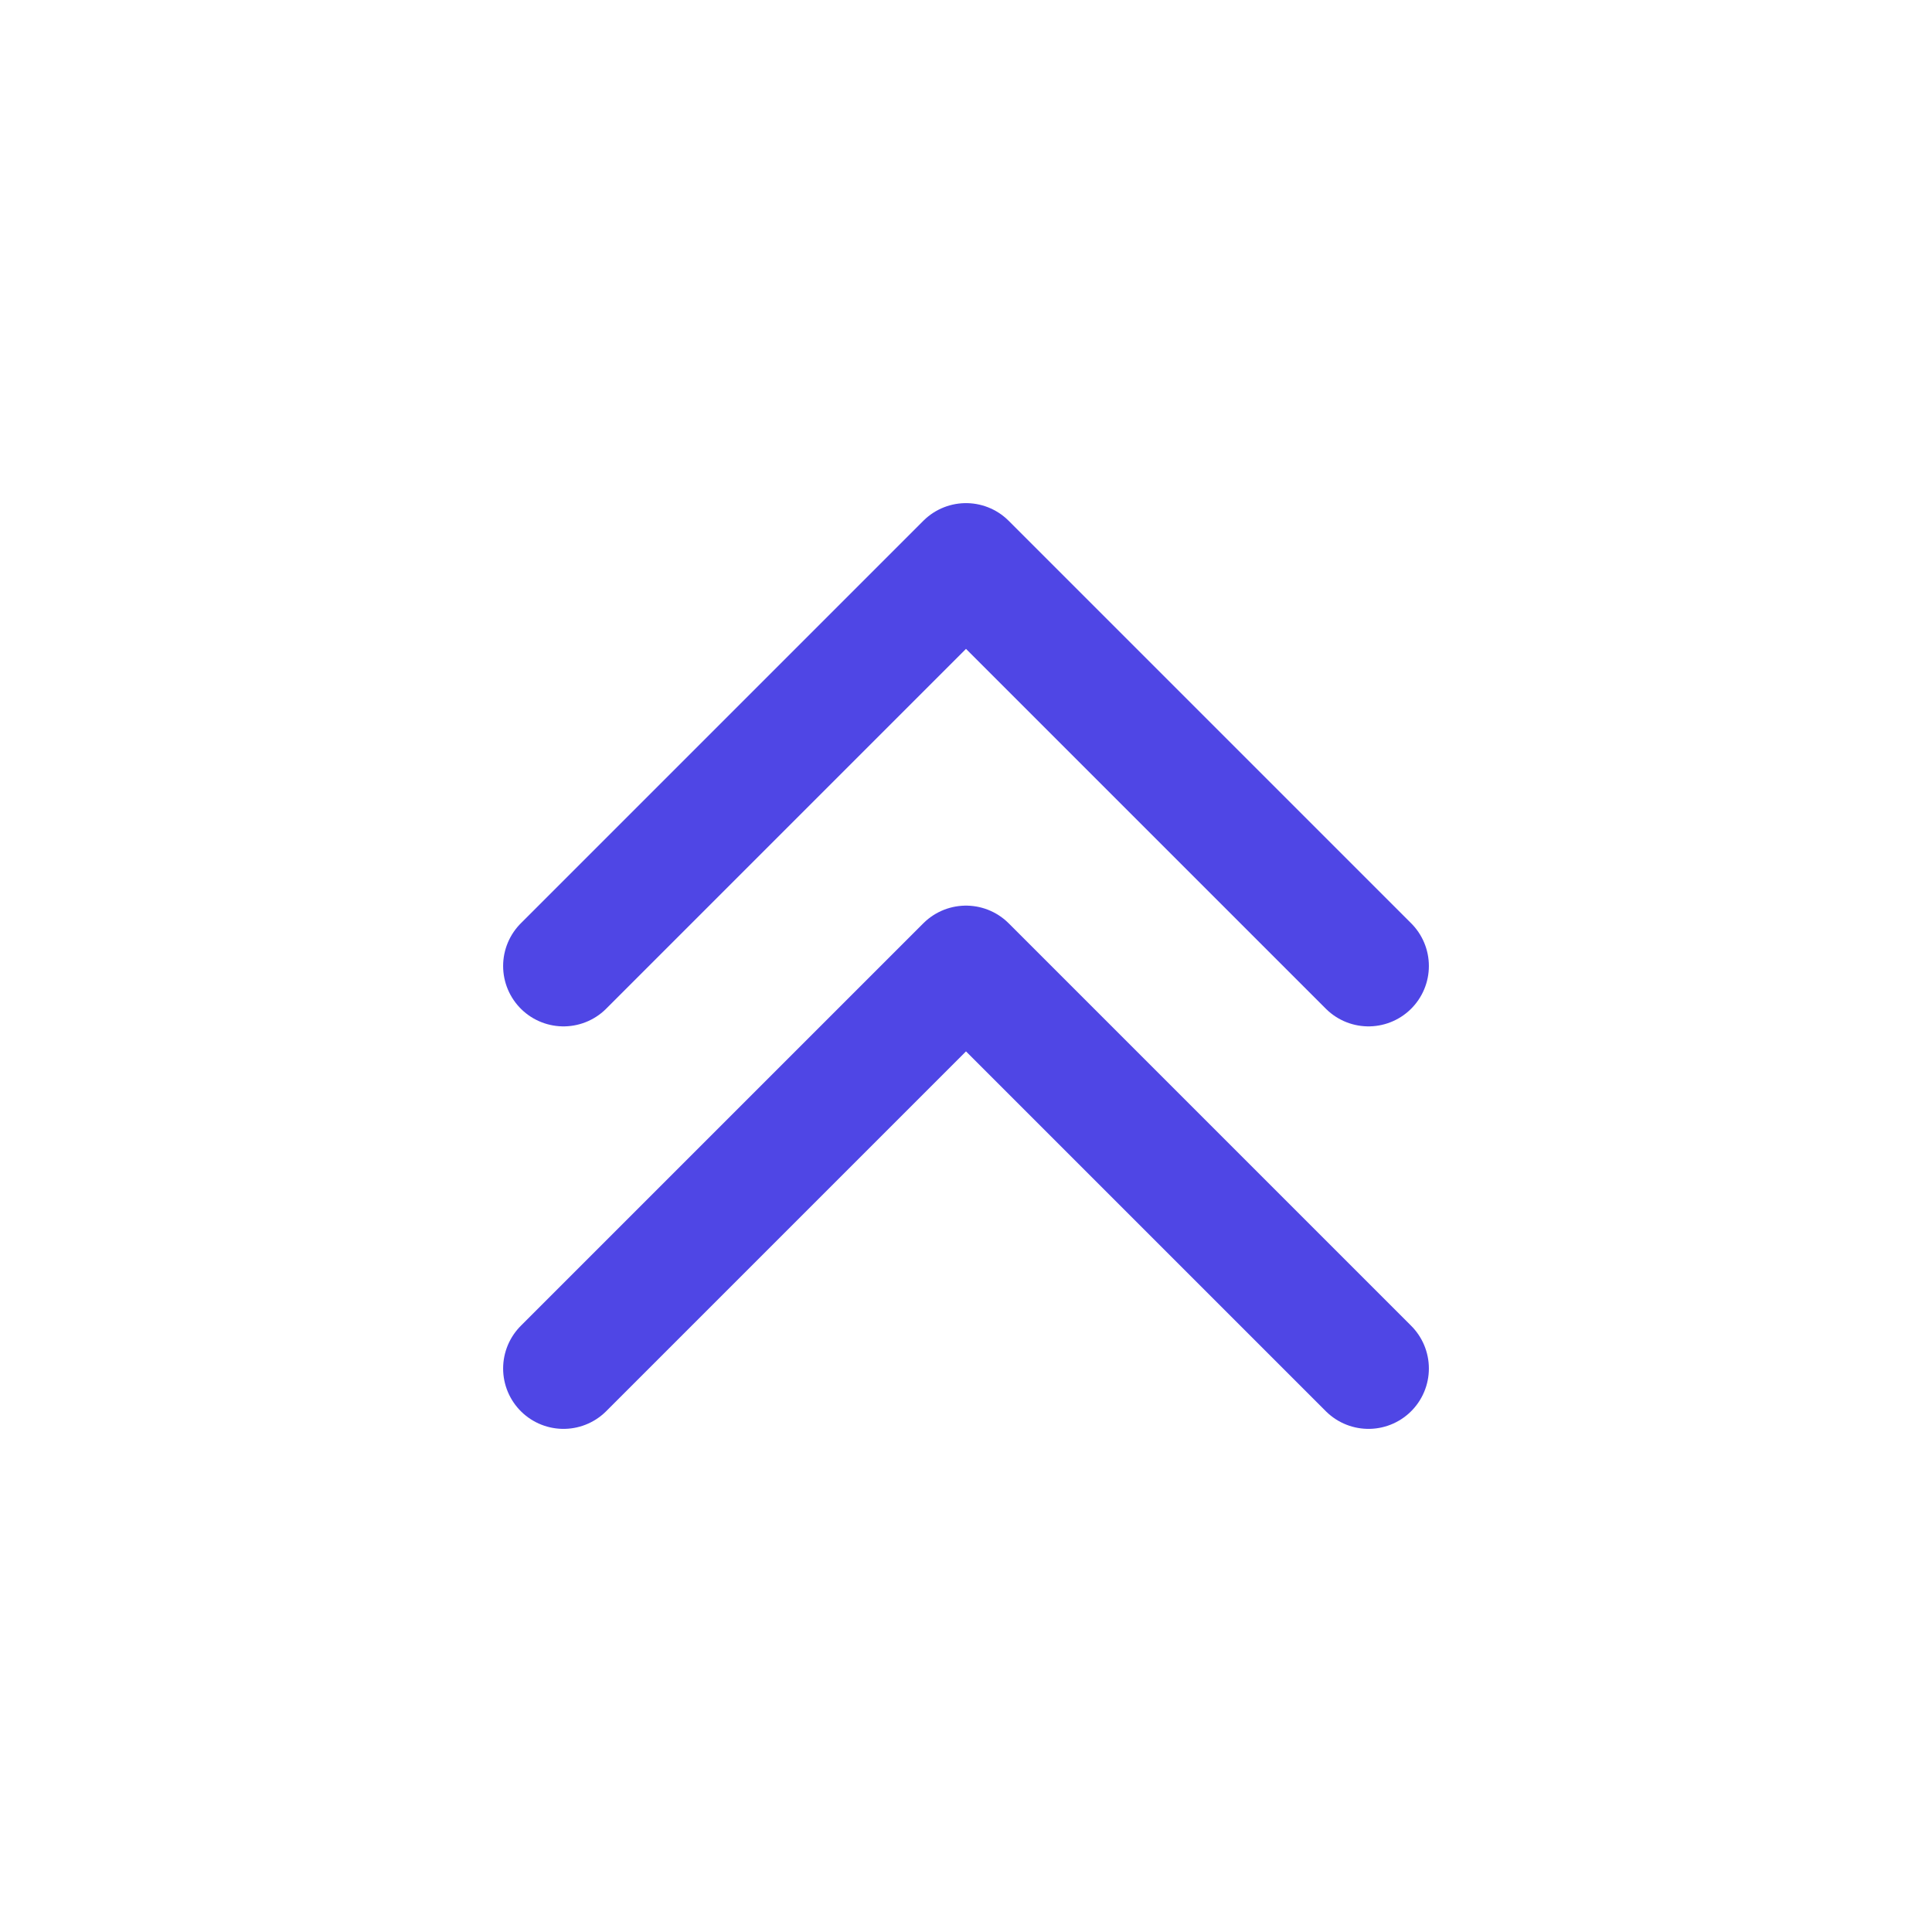
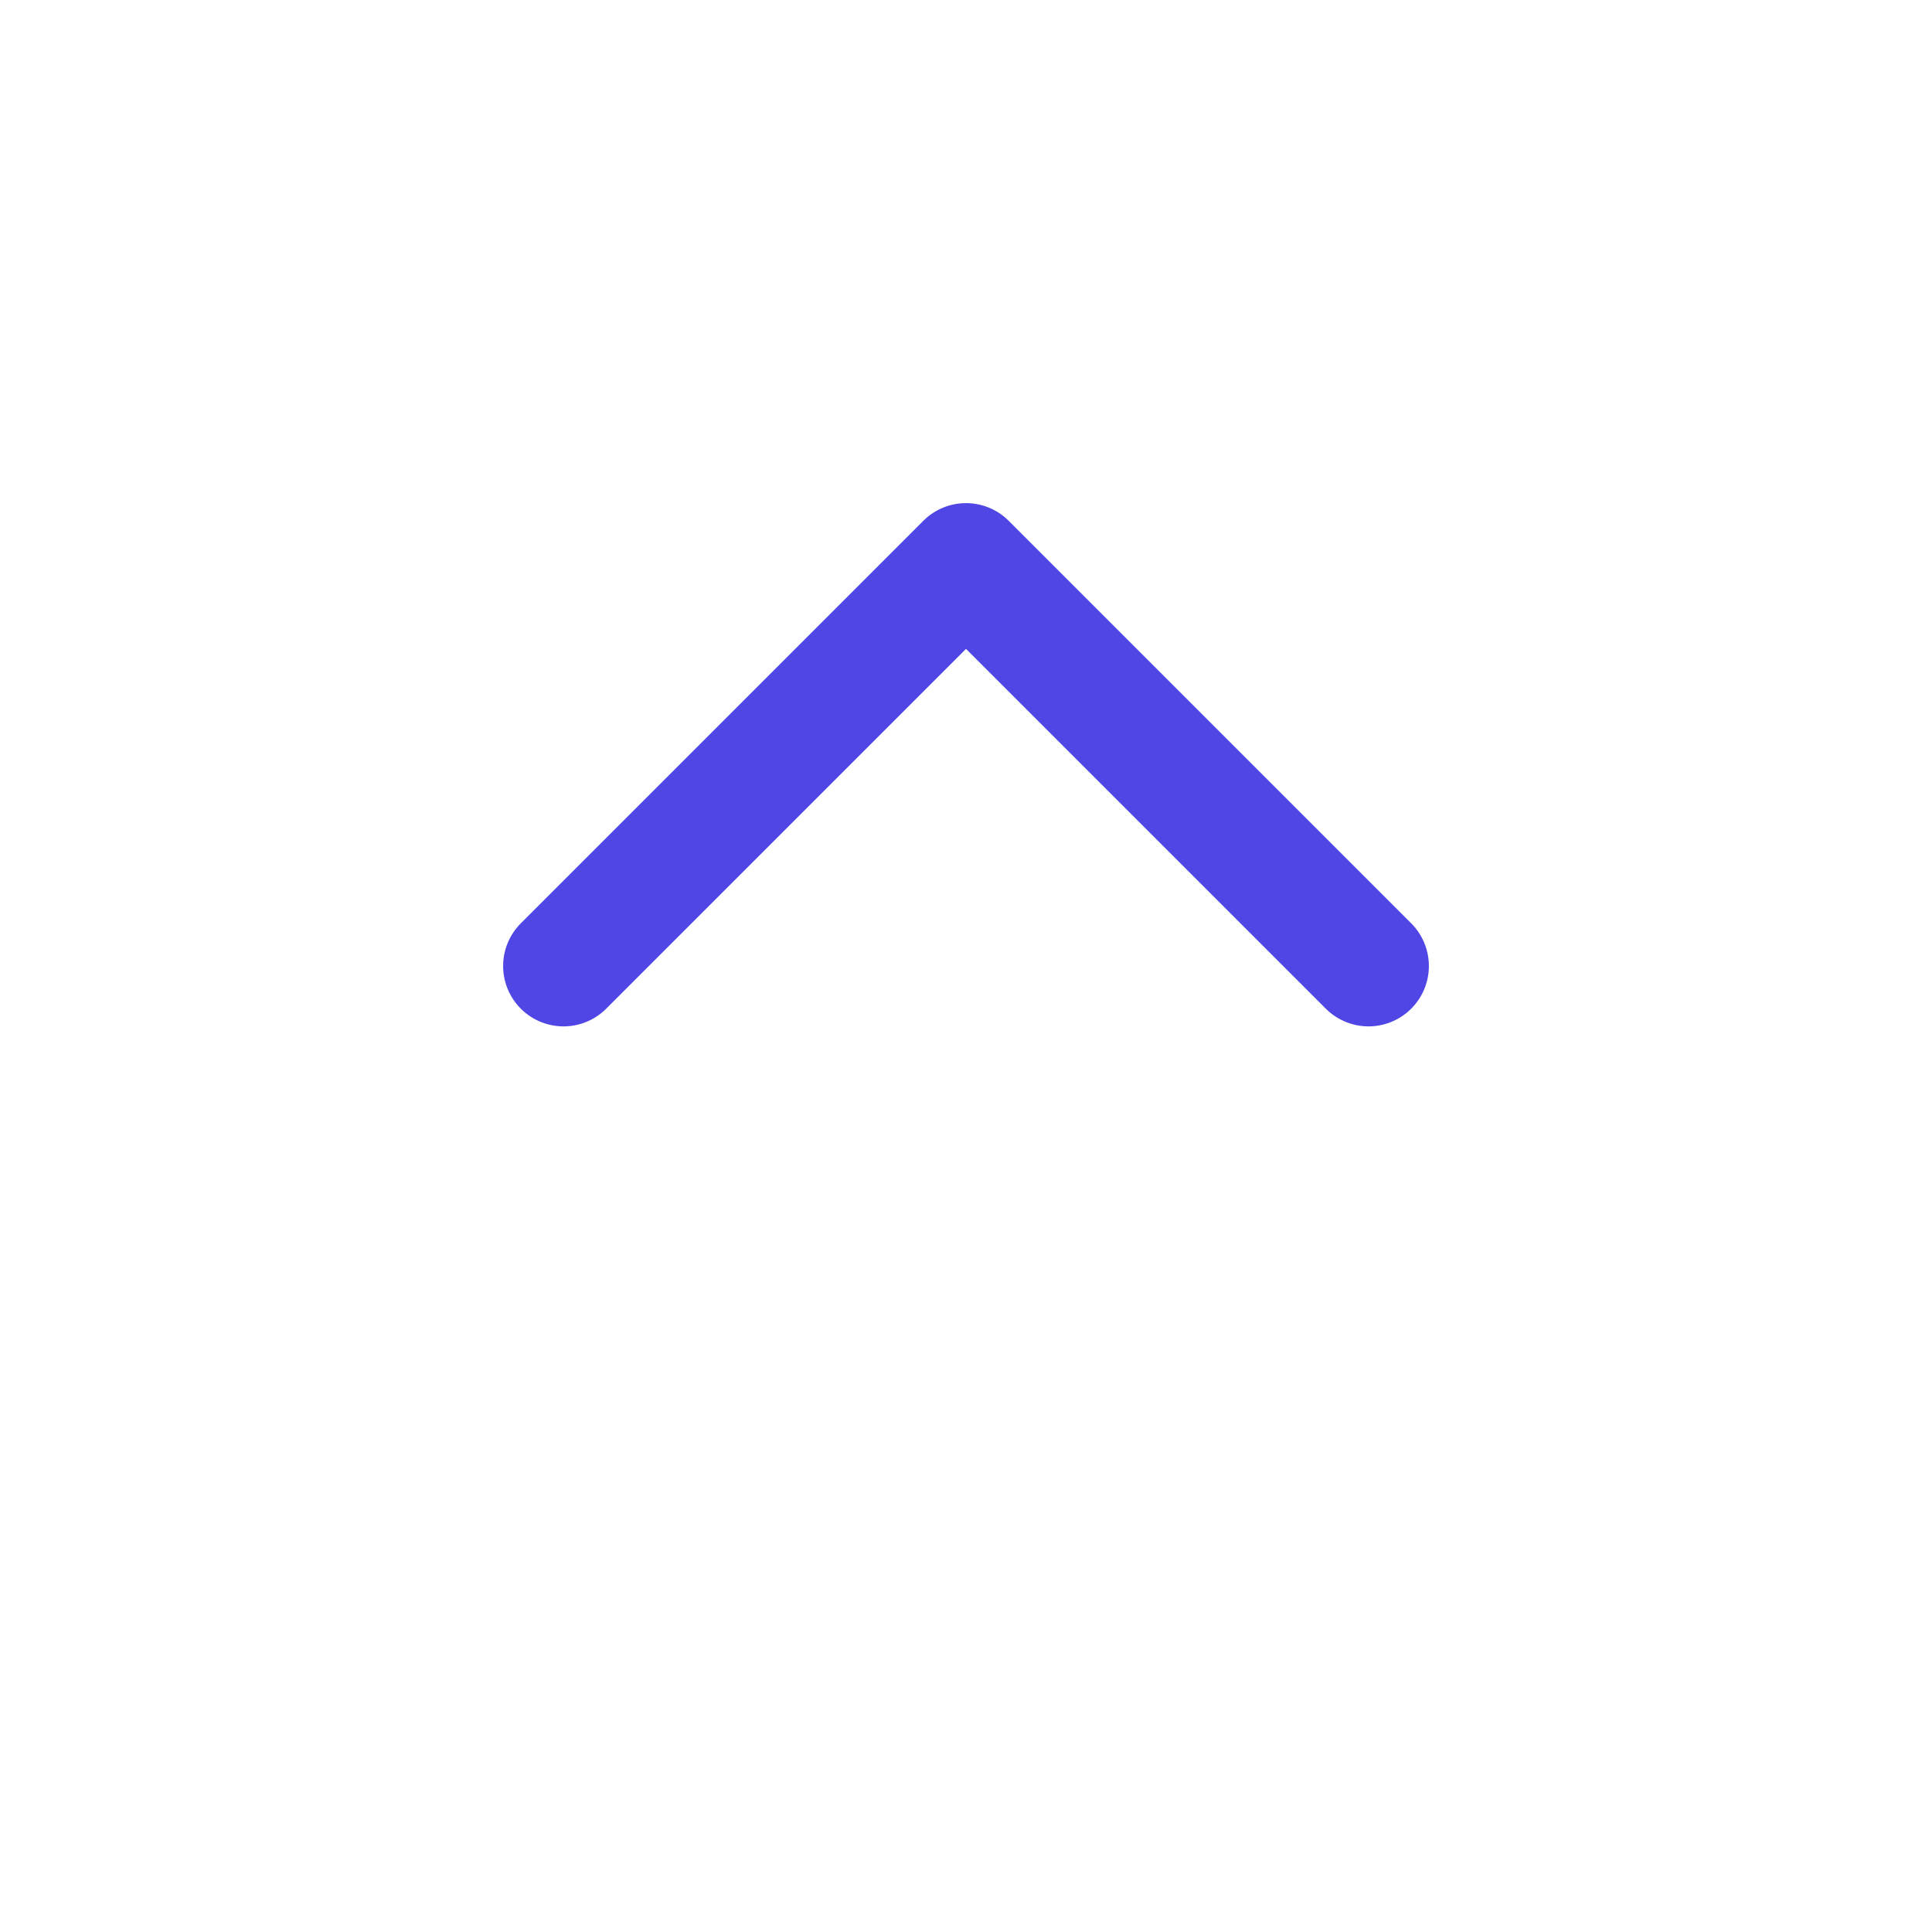
<svg xmlns="http://www.w3.org/2000/svg" width="48" height="48" viewBox="0 0 48 48" fill="none">
-   <path d="M14 34L24 24L34 34" stroke="#4F46E5" stroke-width="3" stroke-linecap="round" stroke-linejoin="round" />
  <path d="M14 24L24 14L34 24" stroke="#4F46E5" stroke-width="3" stroke-linecap="round" stroke-linejoin="round" />
</svg>